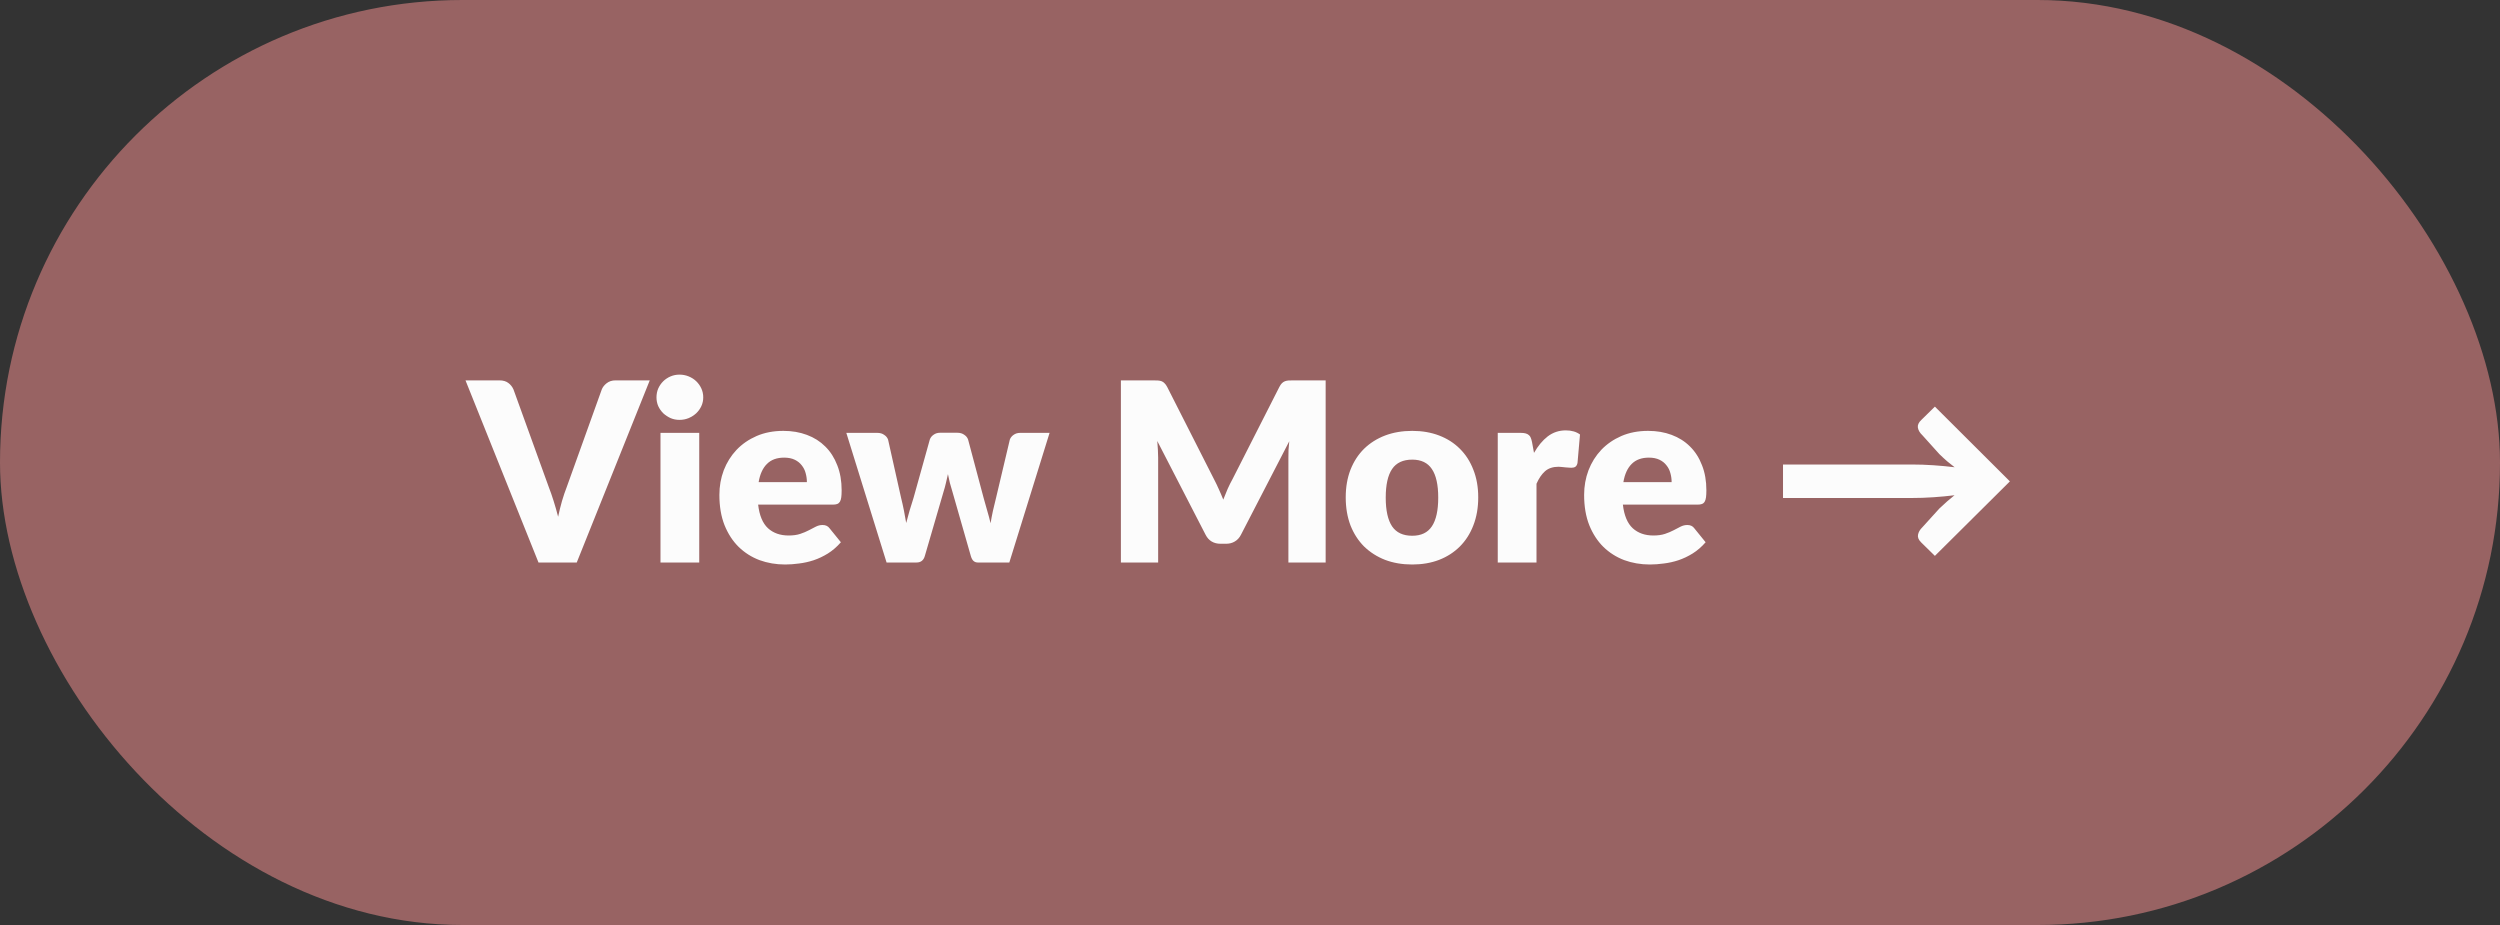
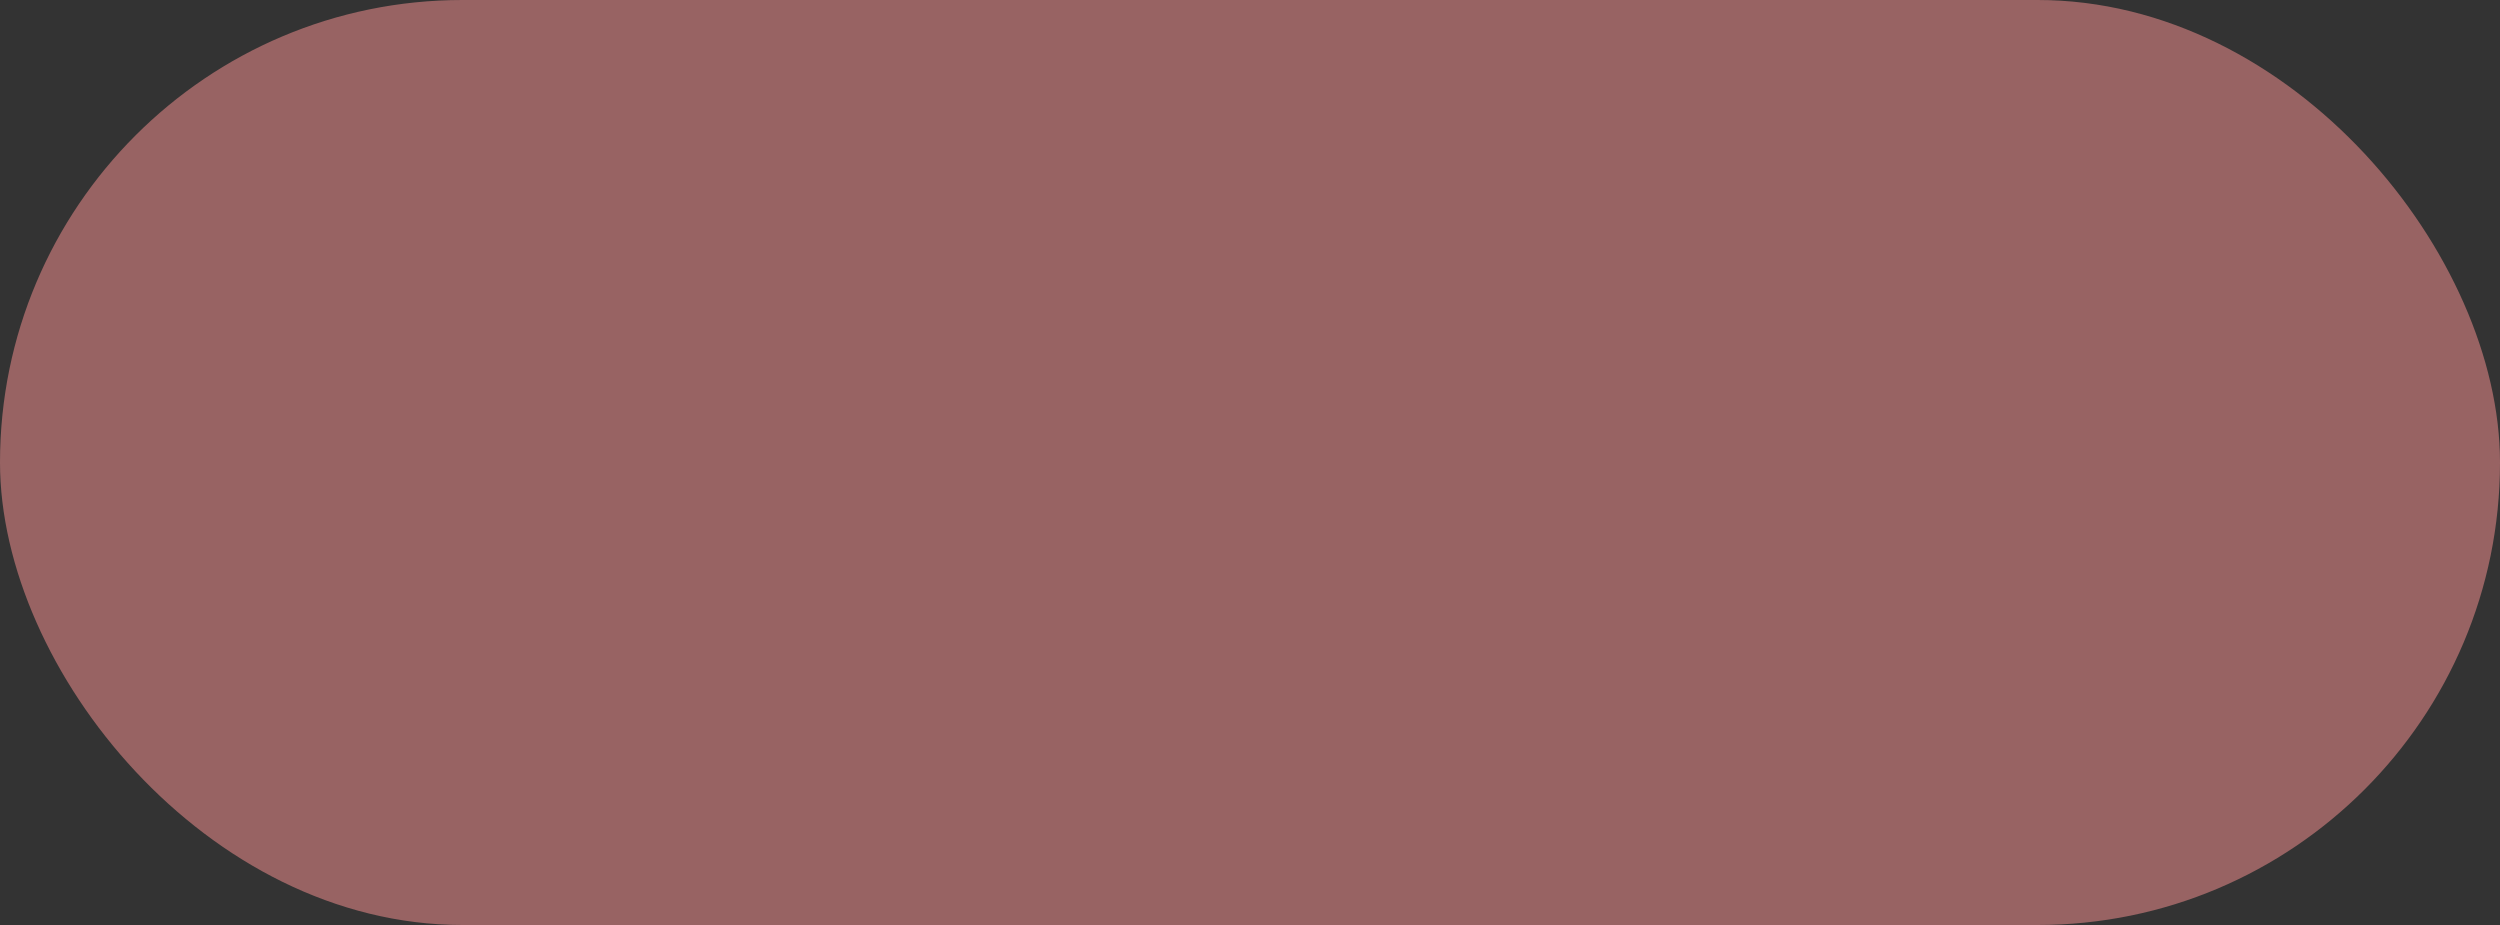
<svg xmlns="http://www.w3.org/2000/svg" width="200" height="74" viewBox="0 0 200 74" fill="none">
  <rect x="0" y="0" width="200" height="74" fill="#333333" stroke="none" />
  <rect width="200" height="74" rx="37" fill="#986363" />
-   <path d="M51.98 30.43L46.14 45H43.08L37.24 30.43H39.96C40.253 30.43 40.49 30.5 40.67 30.64C40.85 30.773 40.987 30.947 41.08 31.16L43.9 38.96C44.033 39.3 44.163 39.673 44.29 40.08C44.417 40.48 44.537 40.9 44.65 41.34C44.743 40.9 44.847 40.48 44.96 40.08C45.08 39.673 45.207 39.3 45.34 38.96L48.14 31.16C48.213 30.973 48.343 30.807 48.53 30.66C48.723 30.507 48.96 30.43 49.24 30.43H51.98ZM55.939 34.63V45H52.839V34.63H55.939ZM56.259 31.79C56.259 32.037 56.209 32.27 56.109 32.49C56.009 32.703 55.872 32.893 55.699 33.06C55.525 33.22 55.322 33.35 55.089 33.45C54.862 33.543 54.619 33.59 54.359 33.59C54.105 33.59 53.869 33.543 53.649 33.45C53.429 33.35 53.232 33.22 53.059 33.06C52.892 32.893 52.759 32.703 52.659 32.49C52.565 32.27 52.519 32.037 52.519 31.79C52.519 31.537 52.565 31.3 52.659 31.08C52.759 30.86 52.892 30.667 53.059 30.5C53.232 30.333 53.429 30.203 53.649 30.11C53.869 30.017 54.105 29.97 54.359 29.97C54.619 29.97 54.862 30.017 55.089 30.11C55.322 30.203 55.525 30.333 55.699 30.5C55.872 30.667 56.009 30.86 56.109 31.08C56.209 31.3 56.259 31.537 56.259 31.79ZM64.551 38.57C64.551 38.323 64.517 38.083 64.451 37.85C64.391 37.617 64.287 37.41 64.141 37.23C64.001 37.043 63.814 36.893 63.581 36.78C63.347 36.667 63.064 36.61 62.731 36.61C62.144 36.61 61.684 36.78 61.351 37.12C61.017 37.453 60.797 37.937 60.691 38.57H64.551ZM60.651 40.37C60.751 41.237 61.014 41.867 61.441 42.26C61.867 42.647 62.417 42.84 63.091 42.84C63.451 42.84 63.761 42.797 64.021 42.71C64.281 42.623 64.511 42.527 64.711 42.42C64.917 42.313 65.104 42.217 65.271 42.13C65.444 42.043 65.624 42 65.811 42C66.057 42 66.244 42.09 66.371 42.27L67.271 43.38C66.951 43.747 66.604 44.047 66.231 44.28C65.864 44.507 65.484 44.687 65.091 44.82C64.704 44.947 64.314 45.033 63.921 45.08C63.534 45.133 63.164 45.16 62.811 45.16C62.084 45.16 61.401 45.043 60.761 44.81C60.127 44.57 59.571 44.217 59.091 43.75C58.617 43.283 58.241 42.703 57.961 42.01C57.687 41.317 57.551 40.51 57.551 39.59C57.551 38.897 57.667 38.24 57.901 37.62C58.141 37 58.481 36.457 58.921 35.99C59.367 35.523 59.904 35.153 60.531 34.88C61.164 34.607 61.877 34.47 62.671 34.47C63.357 34.47 63.984 34.577 64.551 34.79C65.124 35.003 65.614 35.313 66.021 35.72C66.434 36.127 66.754 36.627 66.981 37.22C67.214 37.807 67.331 38.473 67.331 39.22C67.331 39.453 67.321 39.643 67.301 39.79C67.281 39.937 67.244 40.053 67.191 40.14C67.137 40.227 67.064 40.287 66.971 40.32C66.884 40.353 66.771 40.37 66.631 40.37H60.651ZM83.966 34.63L80.746 45H78.226C78.093 45 77.98 44.96 77.886 44.88C77.793 44.8 77.72 44.667 77.666 44.48L76.186 39.31C76.113 39.077 76.046 38.847 75.986 38.62C75.933 38.393 75.883 38.163 75.836 37.93C75.79 38.163 75.736 38.397 75.676 38.63C75.623 38.863 75.56 39.097 75.486 39.33L73.986 44.48C73.886 44.827 73.666 45 73.326 45H70.926L67.706 34.63H70.186C70.406 34.63 70.59 34.683 70.736 34.79C70.89 34.89 70.993 35.017 71.046 35.17L72.086 39.82C72.173 40.173 72.25 40.517 72.316 40.85C72.383 41.177 72.443 41.507 72.496 41.84C72.583 41.507 72.673 41.177 72.766 40.85C72.866 40.517 72.973 40.173 73.086 39.82L74.386 35.16C74.44 35.007 74.54 34.88 74.686 34.78C74.833 34.673 75.006 34.62 75.206 34.62H76.586C76.806 34.62 76.99 34.673 77.136 34.78C77.29 34.88 77.393 35.007 77.446 35.16L78.686 39.82C78.786 40.173 78.883 40.517 78.976 40.85C79.076 41.183 79.166 41.52 79.246 41.86C79.3 41.527 79.363 41.193 79.436 40.86C79.51 40.527 79.593 40.18 79.686 39.82L80.786 35.17C80.84 35.017 80.94 34.89 81.086 34.79C81.233 34.683 81.406 34.63 81.606 34.63H83.966ZM106.052 30.43V45H103.072V36.62C103.072 36.427 103.075 36.217 103.082 35.99C103.095 35.763 103.115 35.533 103.142 35.3L99.272 42.79C99.152 43.023 98.988 43.2 98.782 43.32C98.582 43.44 98.352 43.5 98.092 43.5H97.632C97.372 43.5 97.138 43.44 96.932 43.32C96.732 43.2 96.572 43.023 96.452 42.79L92.582 35.28C92.602 35.52 92.618 35.757 92.632 35.99C92.645 36.217 92.652 36.427 92.652 36.62V45H89.672V30.43H92.252C92.398 30.43 92.525 30.433 92.632 30.44C92.745 30.447 92.845 30.467 92.932 30.5C93.018 30.533 93.095 30.587 93.162 30.66C93.235 30.727 93.305 30.823 93.372 30.95L97.122 38.34C97.255 38.593 97.382 38.857 97.502 39.13C97.628 39.403 97.748 39.683 97.862 39.97C97.975 39.677 98.092 39.39 98.212 39.11C98.338 38.83 98.472 38.563 98.612 38.31L102.352 30.95C102.418 30.823 102.485 30.727 102.552 30.66C102.625 30.587 102.705 30.533 102.792 30.5C102.878 30.467 102.975 30.447 103.082 30.44C103.195 30.433 103.325 30.43 103.472 30.43H106.052ZM112.978 34.47C113.765 34.47 114.482 34.593 115.128 34.84C115.775 35.087 116.328 35.44 116.788 35.9C117.255 36.36 117.615 36.92 117.868 37.58C118.128 38.233 118.258 38.97 118.258 39.79C118.258 40.617 118.128 41.363 117.868 42.03C117.615 42.69 117.255 43.253 116.788 43.72C116.328 44.18 115.775 44.537 115.128 44.79C114.482 45.037 113.765 45.16 112.978 45.16C112.185 45.16 111.462 45.037 110.808 44.79C110.162 44.537 109.602 44.18 109.128 43.72C108.662 43.253 108.298 42.69 108.038 42.03C107.785 41.363 107.658 40.617 107.658 39.79C107.658 38.97 107.785 38.233 108.038 37.58C108.298 36.92 108.662 36.36 109.128 35.9C109.602 35.44 110.162 35.087 110.808 34.84C111.462 34.593 112.185 34.47 112.978 34.47ZM112.978 42.86C113.692 42.86 114.215 42.61 114.548 42.11C114.888 41.603 115.058 40.837 115.058 39.81C115.058 38.783 114.888 38.02 114.548 37.52C114.215 37.02 113.692 36.77 112.978 36.77C112.245 36.77 111.708 37.02 111.368 37.52C111.028 38.02 110.858 38.783 110.858 39.81C110.858 40.837 111.028 41.603 111.368 42.11C111.708 42.61 112.245 42.86 112.978 42.86ZM122.72 36.23C123.04 35.67 123.406 35.23 123.82 34.91C124.24 34.59 124.72 34.43 125.26 34.43C125.726 34.43 126.106 34.54 126.4 34.76L126.2 37.04C126.166 37.187 126.11 37.287 126.03 37.34C125.956 37.393 125.853 37.42 125.72 37.42C125.666 37.42 125.596 37.417 125.51 37.41C125.423 37.403 125.333 37.397 125.24 37.39C125.146 37.377 125.05 37.367 124.95 37.36C124.856 37.347 124.77 37.34 124.69 37.34C124.236 37.34 123.873 37.46 123.6 37.7C123.333 37.94 123.106 38.273 122.92 38.7V45H119.82V34.63H121.66C121.813 34.63 121.94 34.643 122.04 34.67C122.146 34.697 122.233 34.74 122.3 34.8C122.373 34.853 122.426 34.927 122.46 35.02C122.5 35.113 122.533 35.227 122.56 35.36L122.72 36.23ZM133.73 38.57C133.73 38.323 133.697 38.083 133.63 37.85C133.57 37.617 133.467 37.41 133.32 37.23C133.18 37.043 132.994 36.893 132.76 36.78C132.527 36.667 132.244 36.61 131.91 36.61C131.324 36.61 130.864 36.78 130.53 37.12C130.197 37.453 129.977 37.937 129.87 38.57H133.73ZM129.83 40.37C129.93 41.237 130.194 41.867 130.62 42.26C131.047 42.647 131.597 42.84 132.27 42.84C132.63 42.84 132.94 42.797 133.2 42.71C133.46 42.623 133.69 42.527 133.89 42.42C134.097 42.313 134.284 42.217 134.45 42.13C134.624 42.043 134.804 42 134.99 42C135.237 42 135.424 42.09 135.55 42.27L136.45 43.38C136.13 43.747 135.784 44.047 135.41 44.28C135.044 44.507 134.664 44.687 134.27 44.82C133.884 44.947 133.494 45.033 133.1 45.08C132.714 45.133 132.344 45.16 131.99 45.16C131.264 45.16 130.58 45.043 129.94 44.81C129.307 44.57 128.75 44.217 128.27 43.75C127.797 43.283 127.42 42.703 127.14 42.01C126.867 41.317 126.73 40.51 126.73 39.59C126.73 38.897 126.847 38.24 127.08 37.62C127.32 37 127.66 36.457 128.1 35.99C128.547 35.523 129.084 35.153 129.71 34.88C130.344 34.607 131.057 34.47 131.85 34.47C132.537 34.47 133.164 34.577 133.73 34.79C134.304 35.003 134.794 35.313 135.2 35.72C135.614 36.127 135.934 36.627 136.16 37.22C136.394 37.807 136.51 38.473 136.51 39.22C136.51 39.453 136.5 39.643 136.48 39.79C136.46 39.937 136.424 40.053 136.37 40.14C136.317 40.227 136.244 40.287 136.15 40.32C136.064 40.353 135.95 40.37 135.81 40.37H129.83ZM160.791 38.51L154.791 44.47L153.701 43.4C153.487 43.193 153.401 42.987 153.441 42.78C153.481 42.567 153.597 42.367 153.791 42.18L155.151 40.68C155.584 40.267 155.987 39.913 156.361 39.62C155.821 39.687 155.257 39.74 154.671 39.78C154.091 39.82 153.507 39.84 152.921 39.84H142.641V37.16H152.921C153.507 37.16 154.094 37.18 154.681 37.22C155.267 37.26 155.831 37.313 156.371 37.38C156.184 37.24 155.987 37.083 155.781 36.91C155.581 36.737 155.371 36.543 155.151 36.33L153.791 34.82C153.591 34.633 153.471 34.433 153.431 34.22C153.397 34.007 153.487 33.8 153.701 33.6L154.791 32.53L160.791 38.51Z" fill="#FCFCFC" />
</svg>